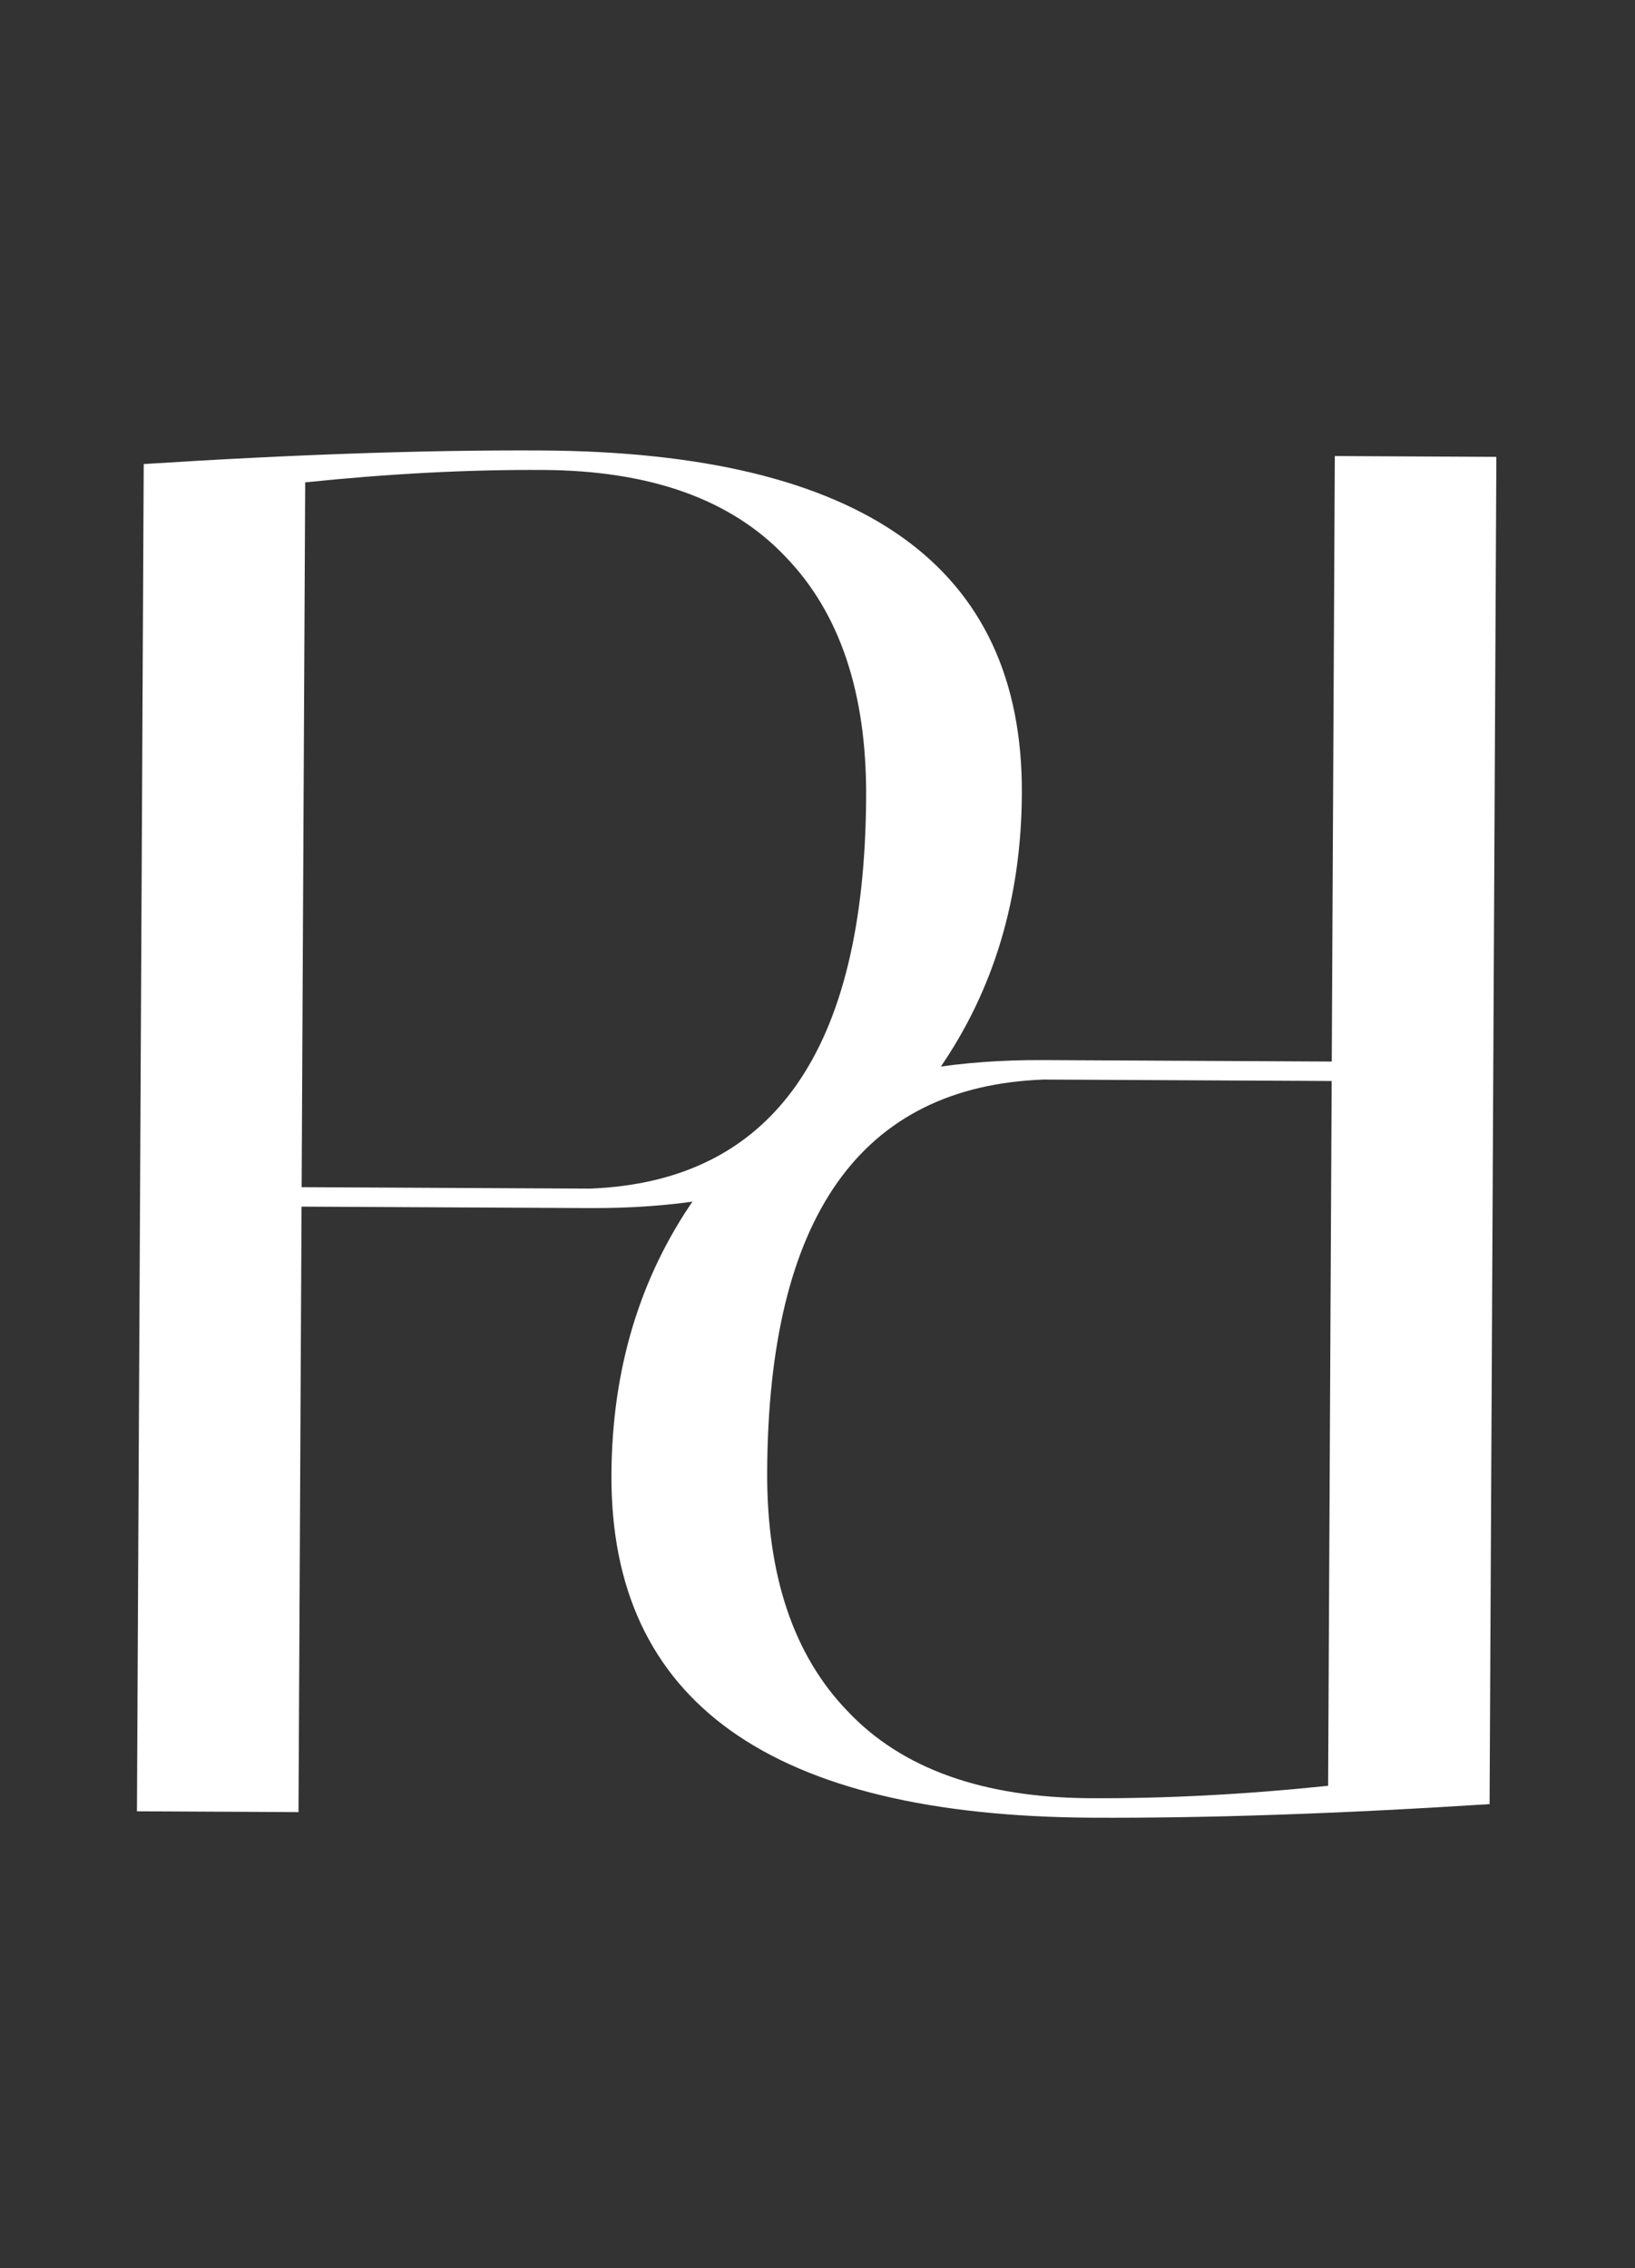
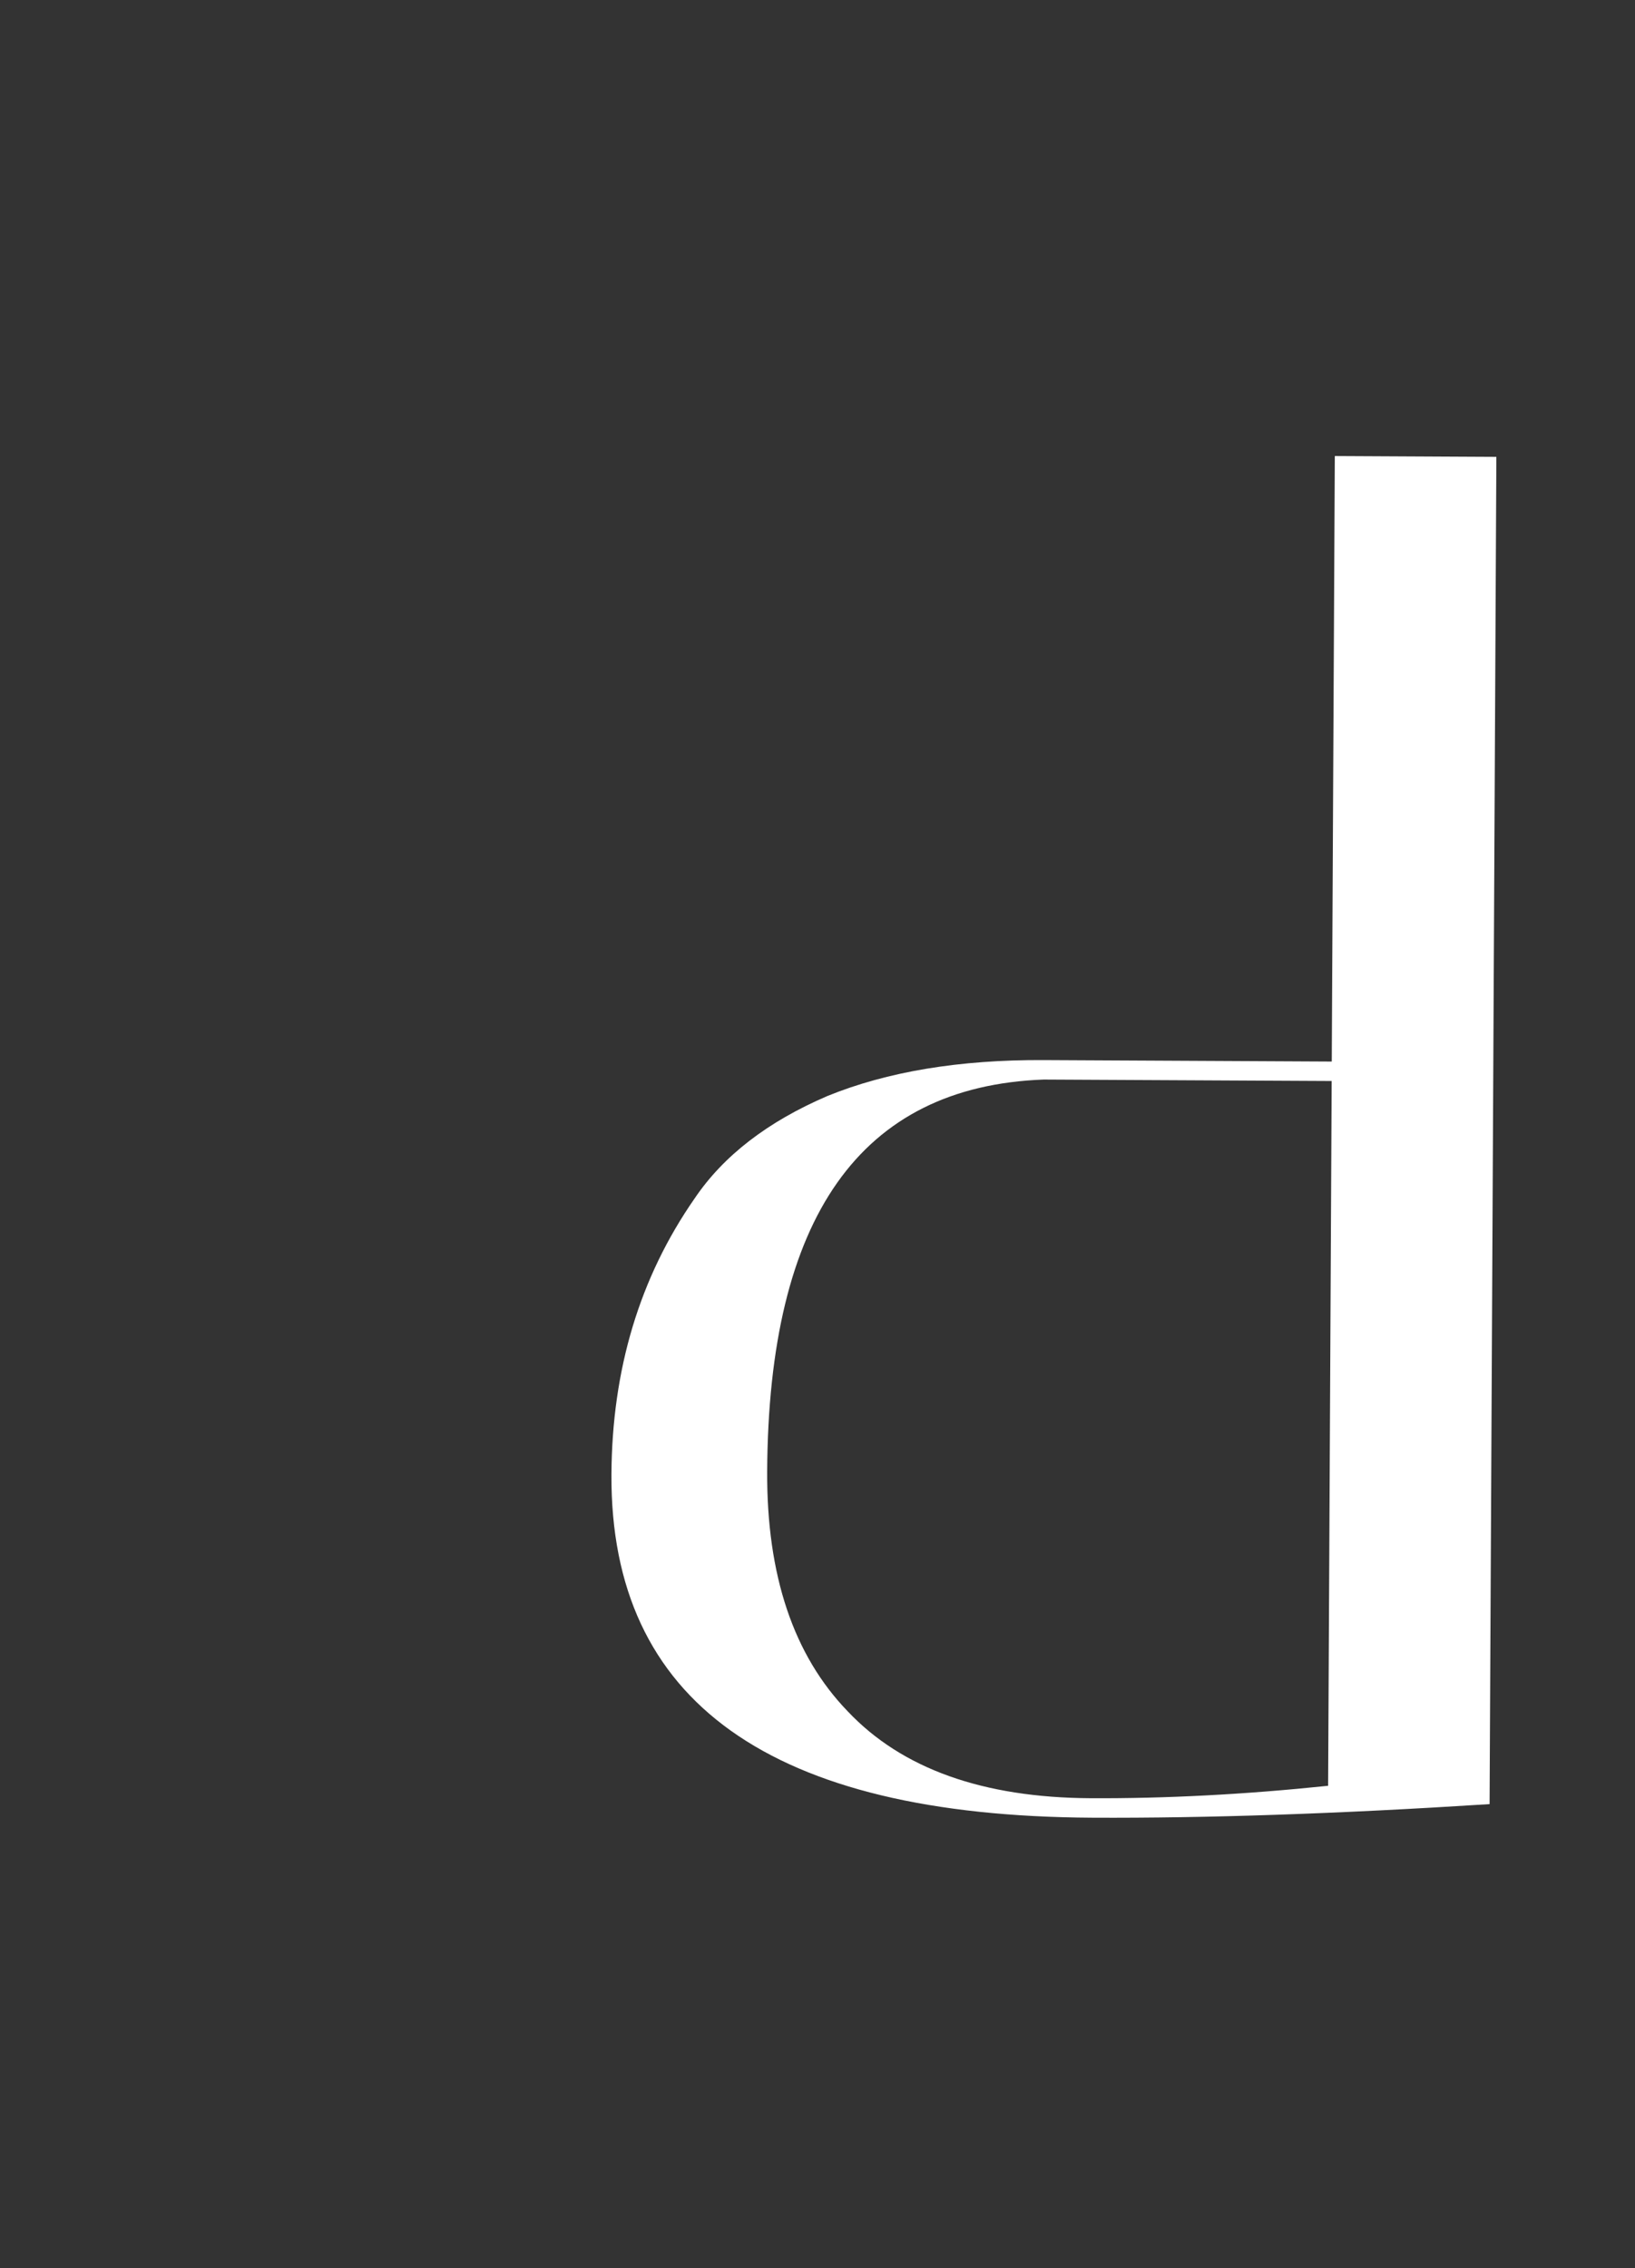
<svg xmlns="http://www.w3.org/2000/svg" width="168" height="233" viewBox="0 0 168 233" fill="none">
  <rect x="0" y="0" width="168" height="233" fill="#333333" stroke="none" />
-   <path d="M14.768 47.67C30.24 46.681 43.843 46.216 55.576 46.275C88.642 46.442 105.117 58.191 104.999 81.525C104.945 92.324 102.097 101.777 96.456 109.882C93.501 114.267 88.95 117.778 82.803 120.413C76.657 122.916 69.251 124.145 60.584 124.102L30.985 123.952L30.672 186.152L14.072 186.068L14.768 47.67ZM55.766 48.276C48.033 48.237 39.897 48.663 31.359 49.553L30.995 121.953L60.594 122.102C79.398 121.396 88.866 107.977 88.997 81.844C89.051 71.177 86.292 62.964 80.721 57.202C75.151 51.307 66.832 48.332 55.766 48.276Z" fill="white" />
  <path d="M153.058 185.33C137.586 186.319 123.984 186.784 112.25 186.725C79.184 186.558 62.71 174.808 62.827 151.475C62.882 140.676 65.729 131.223 71.37 123.118C74.326 118.733 78.877 115.222 85.023 112.587C91.169 110.084 98.576 108.855 107.242 108.898L136.842 109.048L137.155 46.848L153.755 46.932L153.058 185.33ZM112.061 184.724C119.794 184.763 127.929 184.337 136.467 183.447L136.832 111.047L107.232 110.898C88.428 111.604 78.961 125.023 78.829 151.156C78.775 161.823 81.534 170.037 87.105 175.798C92.675 181.693 100.994 184.668 112.061 184.724Z" fill="white" />
</svg>